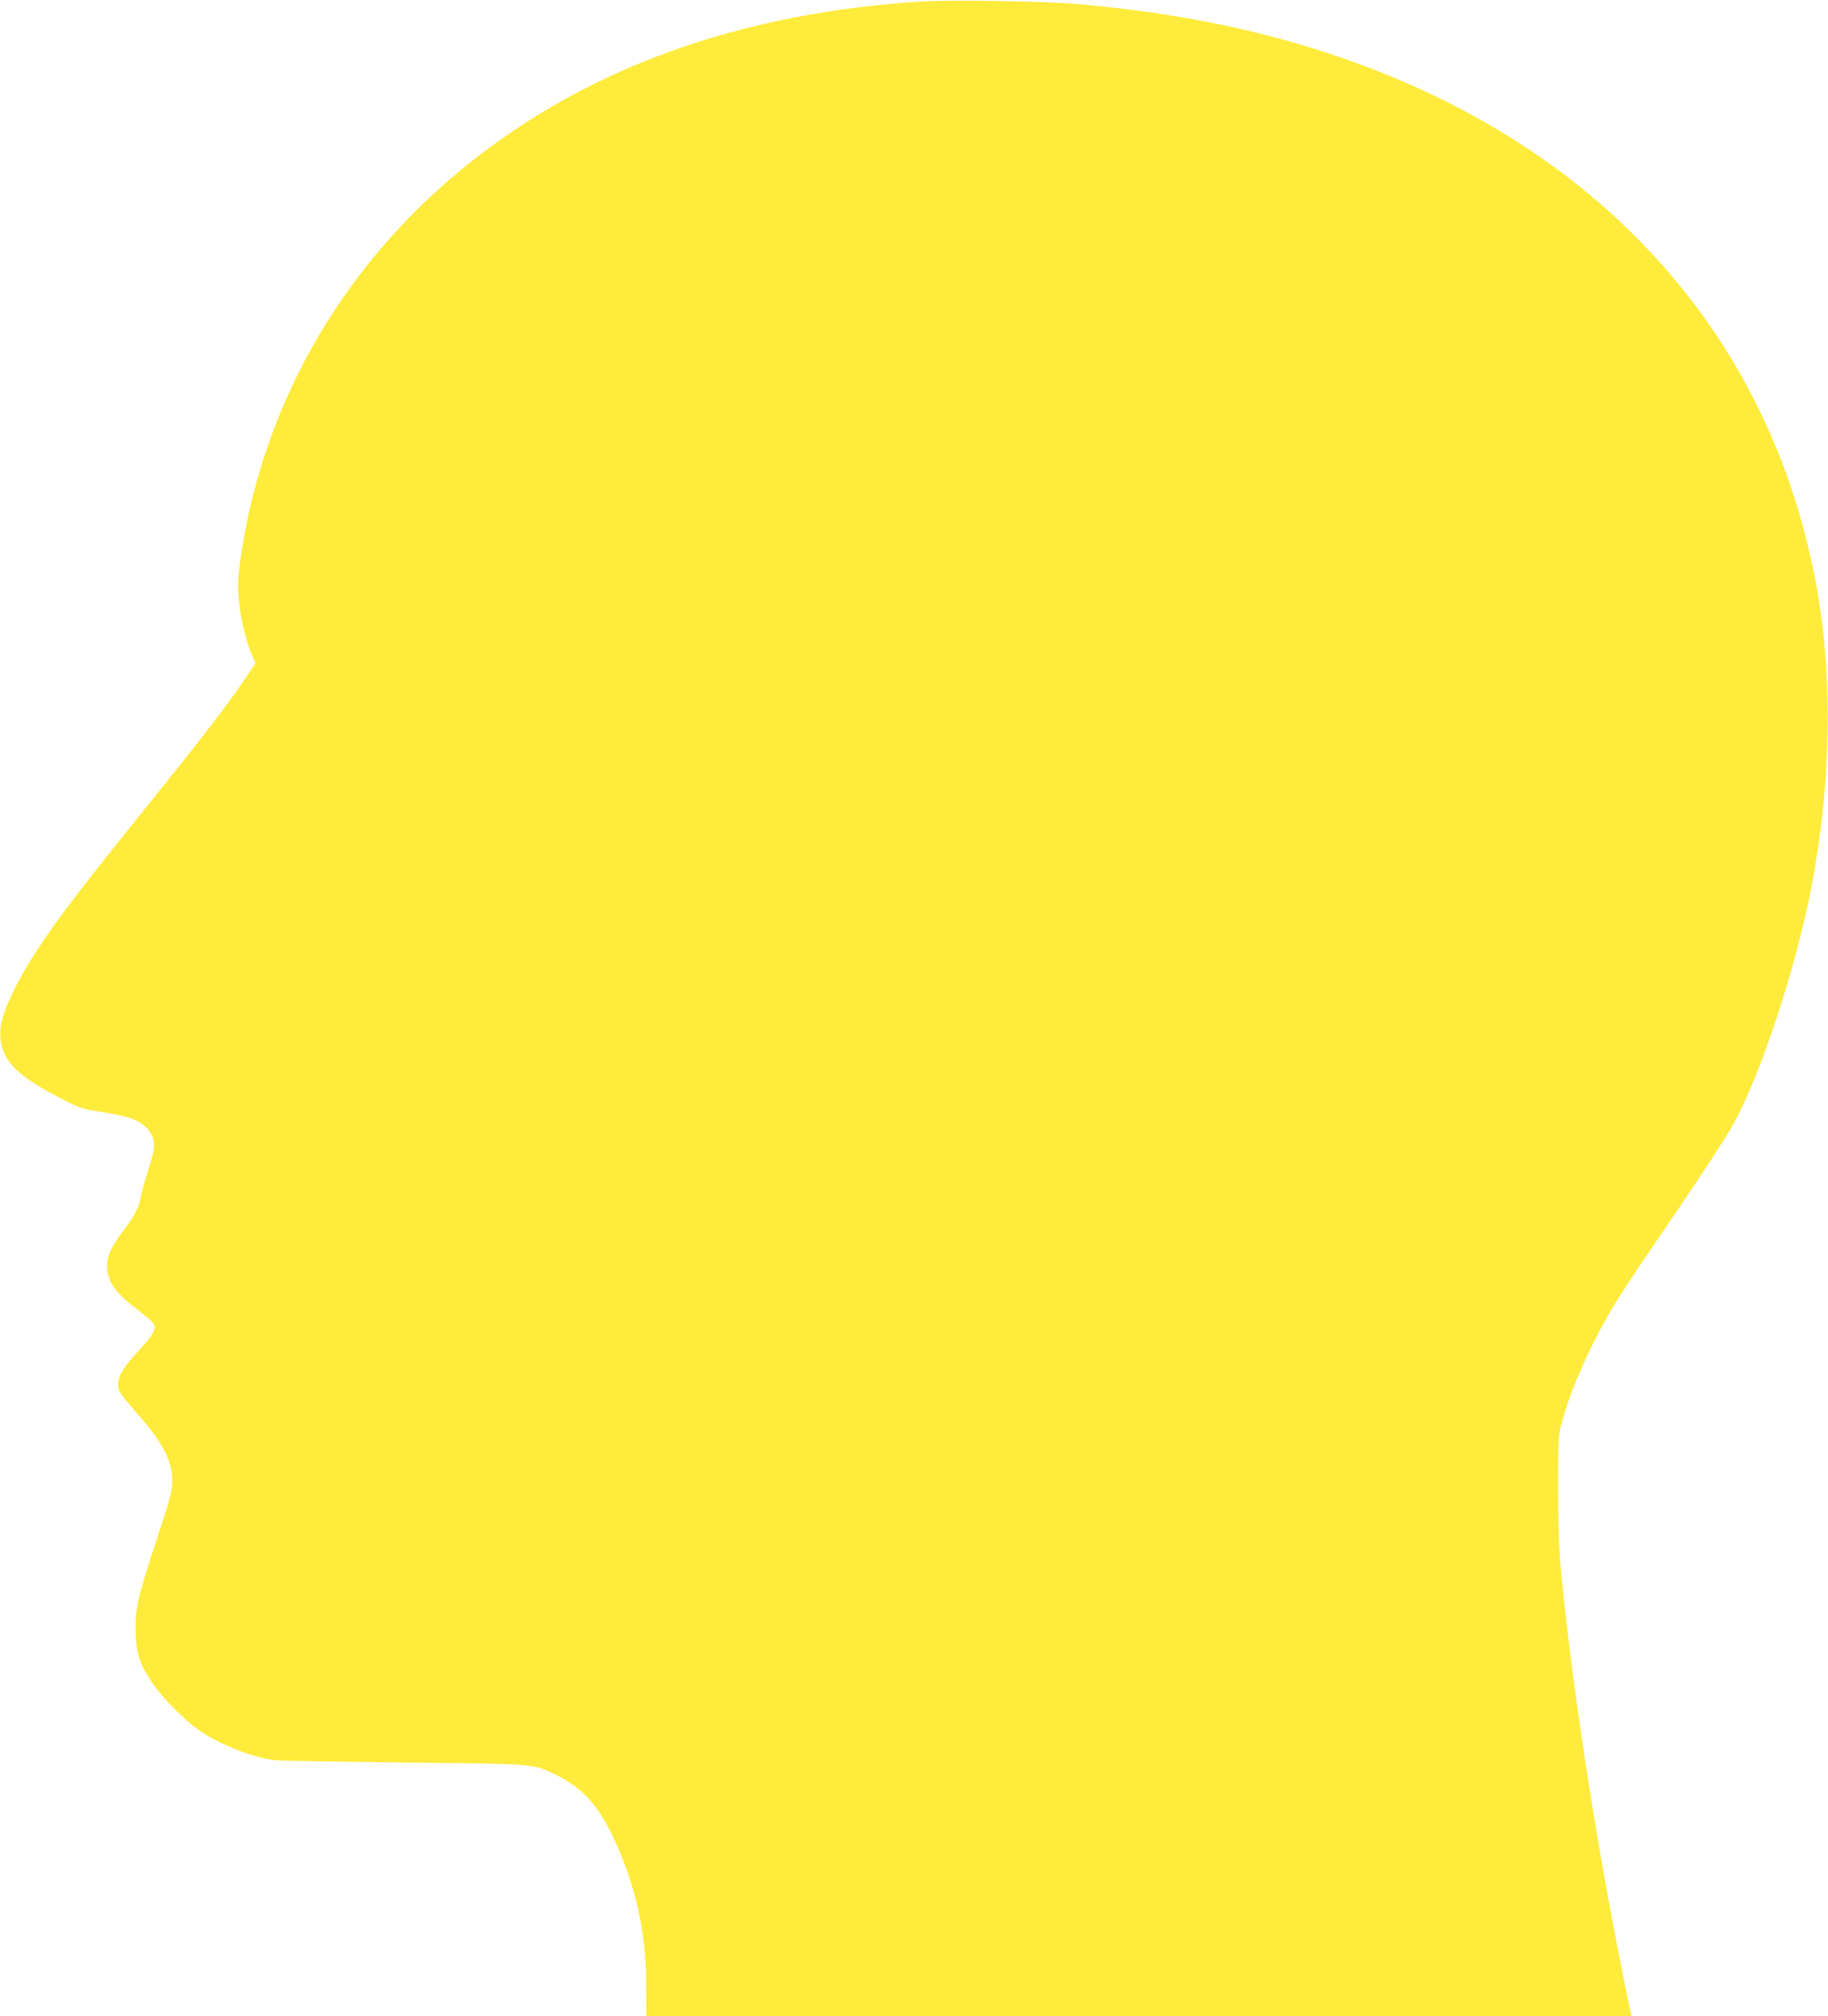
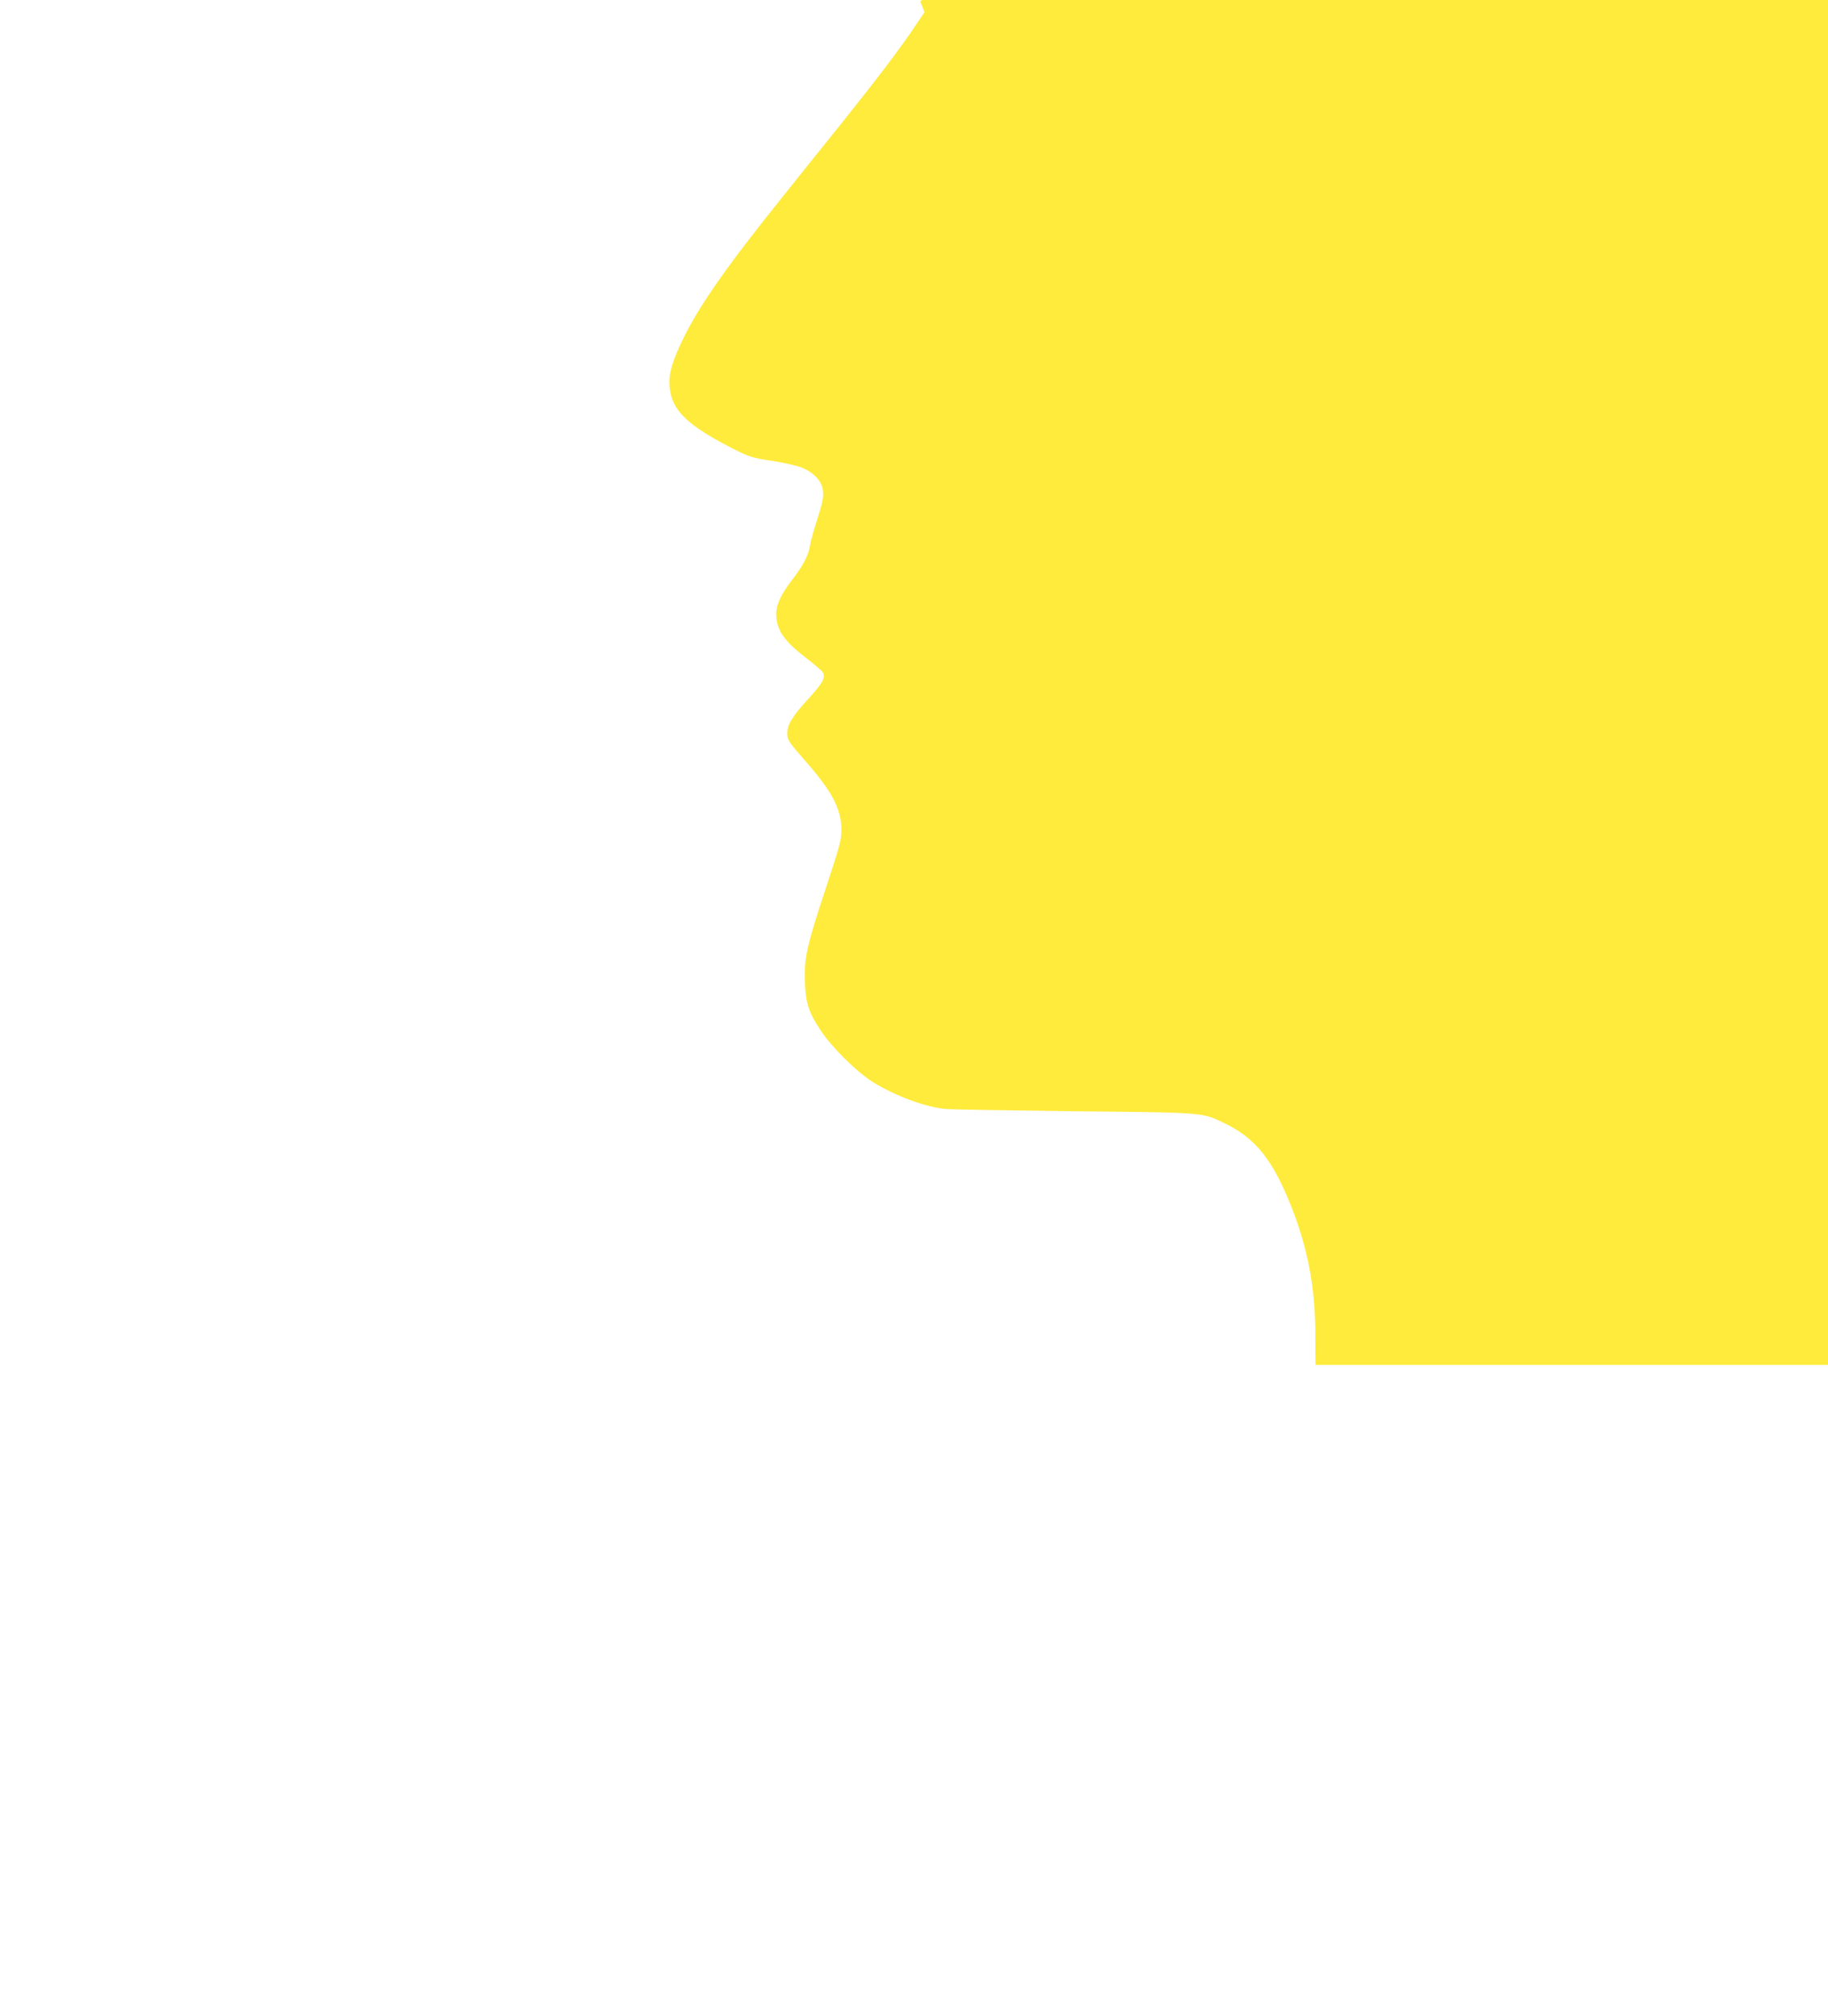
<svg xmlns="http://www.w3.org/2000/svg" version="1.0" width="1161pt" height="1280pt" viewBox="0 0 1161 1280" preserveAspectRatio="xMidYMid meet">
  <g transform="translate(0,1280) scale(0.1,-0.1)" fill="#ffeb3b" stroke="none">
-     <path d="M5845 12790 c-987 -64 -1827 -325 -2533 -786 -866 -566 -1464 -1392 -1708 -2359 -39 -155 -79 -378 -89 -500 -12 -142 21 -341 80 -490 l27 -67 -58 -86 c-86 -130 -236 -328 -459 -607 -111 -137 -284 -354 -385 -480 -352 -438 -522 -681 -626 -890 -75 -152 -99 -235 -91 -317 13 -149 112 -244 413 -397 91 -46 114 -53 232 -71 73 -11 157 -30 188 -41 74 -28 130 -83 139 -138 8 -49 3 -76 -40 -211 -19 -58 -37 -125 -41 -150 -9 -60 -40 -120 -109 -211 -74 -96 -105 -161 -105 -222 0 -98 48 -170 181 -272 54 -42 105 -85 113 -96 23 -33 3 -69 -95 -176 -96 -105 -129 -159 -129 -214 0 -41 10 -56 118 -179 166 -188 225 -302 226 -430 0 -69 -9 -101 -101 -380 -120 -363 -137 -441 -131 -594 6 -132 25 -190 101 -304 71 -108 232 -266 336 -330 142 -87 337 -158 461 -168 36 -3 403 -9 815 -14 829 -8 809 -7 950 -75 199 -95 310 -234 429 -537 103 -262 149 -510 150 -800 l1 -198 3129 0 3128 0 -5 23 c-4 12 -29 135 -56 272 -171 855 -312 1775 -383 2495 -17 180 -22 292 -22 560 0 334 0 335 27 432 59 214 182 487 329 733 37 61 134 209 217 330 307 449 488 723 541 820 175 319 395 988 494 1500 129 673 139 1359 26 1950 -291 1526 -1313 2688 -2875 3270 -556 207 -1137 331 -1820 390 -211 18 -803 27 -990 15z" />
+     <path d="M5845 12790 l27 -67 -58 -86 c-86 -130 -236 -328 -459 -607 -111 -137 -284 -354 -385 -480 -352 -438 -522 -681 -626 -890 -75 -152 -99 -235 -91 -317 13 -149 112 -244 413 -397 91 -46 114 -53 232 -71 73 -11 157 -30 188 -41 74 -28 130 -83 139 -138 8 -49 3 -76 -40 -211 -19 -58 -37 -125 -41 -150 -9 -60 -40 -120 -109 -211 -74 -96 -105 -161 -105 -222 0 -98 48 -170 181 -272 54 -42 105 -85 113 -96 23 -33 3 -69 -95 -176 -96 -105 -129 -159 -129 -214 0 -41 10 -56 118 -179 166 -188 225 -302 226 -430 0 -69 -9 -101 -101 -380 -120 -363 -137 -441 -131 -594 6 -132 25 -190 101 -304 71 -108 232 -266 336 -330 142 -87 337 -158 461 -168 36 -3 403 -9 815 -14 829 -8 809 -7 950 -75 199 -95 310 -234 429 -537 103 -262 149 -510 150 -800 l1 -198 3129 0 3128 0 -5 23 c-4 12 -29 135 -56 272 -171 855 -312 1775 -383 2495 -17 180 -22 292 -22 560 0 334 0 335 27 432 59 214 182 487 329 733 37 61 134 209 217 330 307 449 488 723 541 820 175 319 395 988 494 1500 129 673 139 1359 26 1950 -291 1526 -1313 2688 -2875 3270 -556 207 -1137 331 -1820 390 -211 18 -803 27 -990 15z" />
  </g>
</svg>